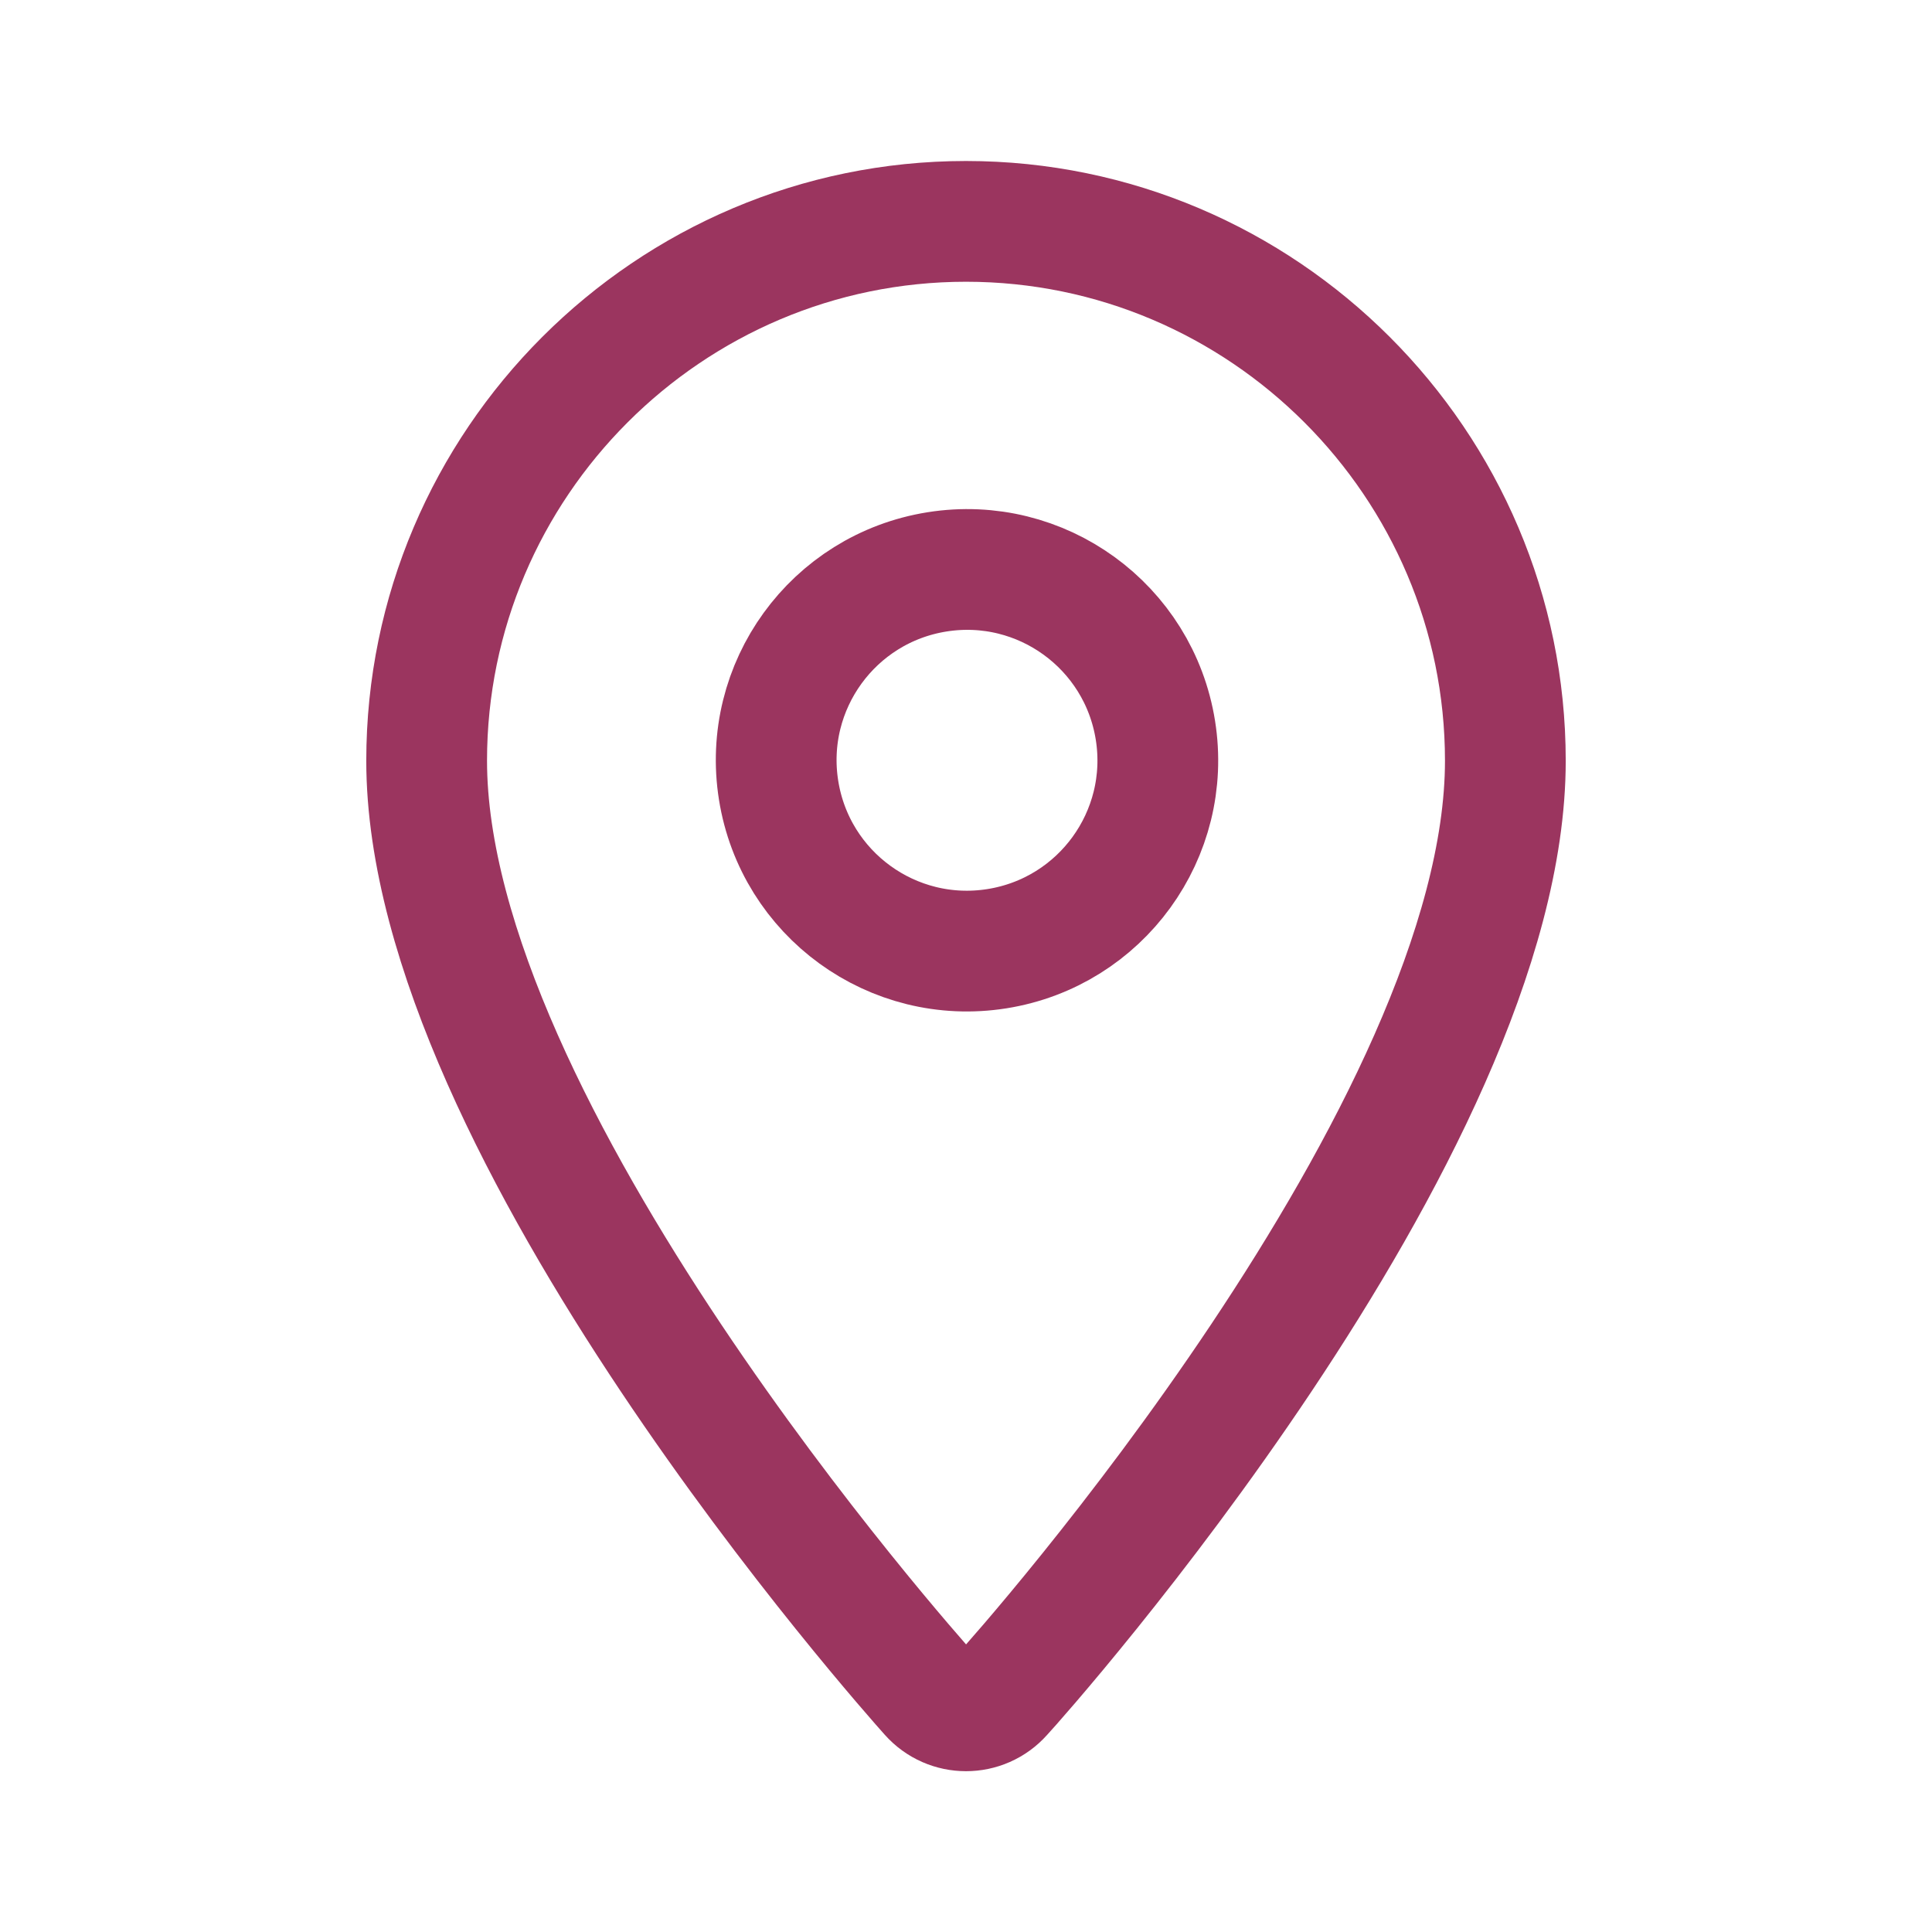
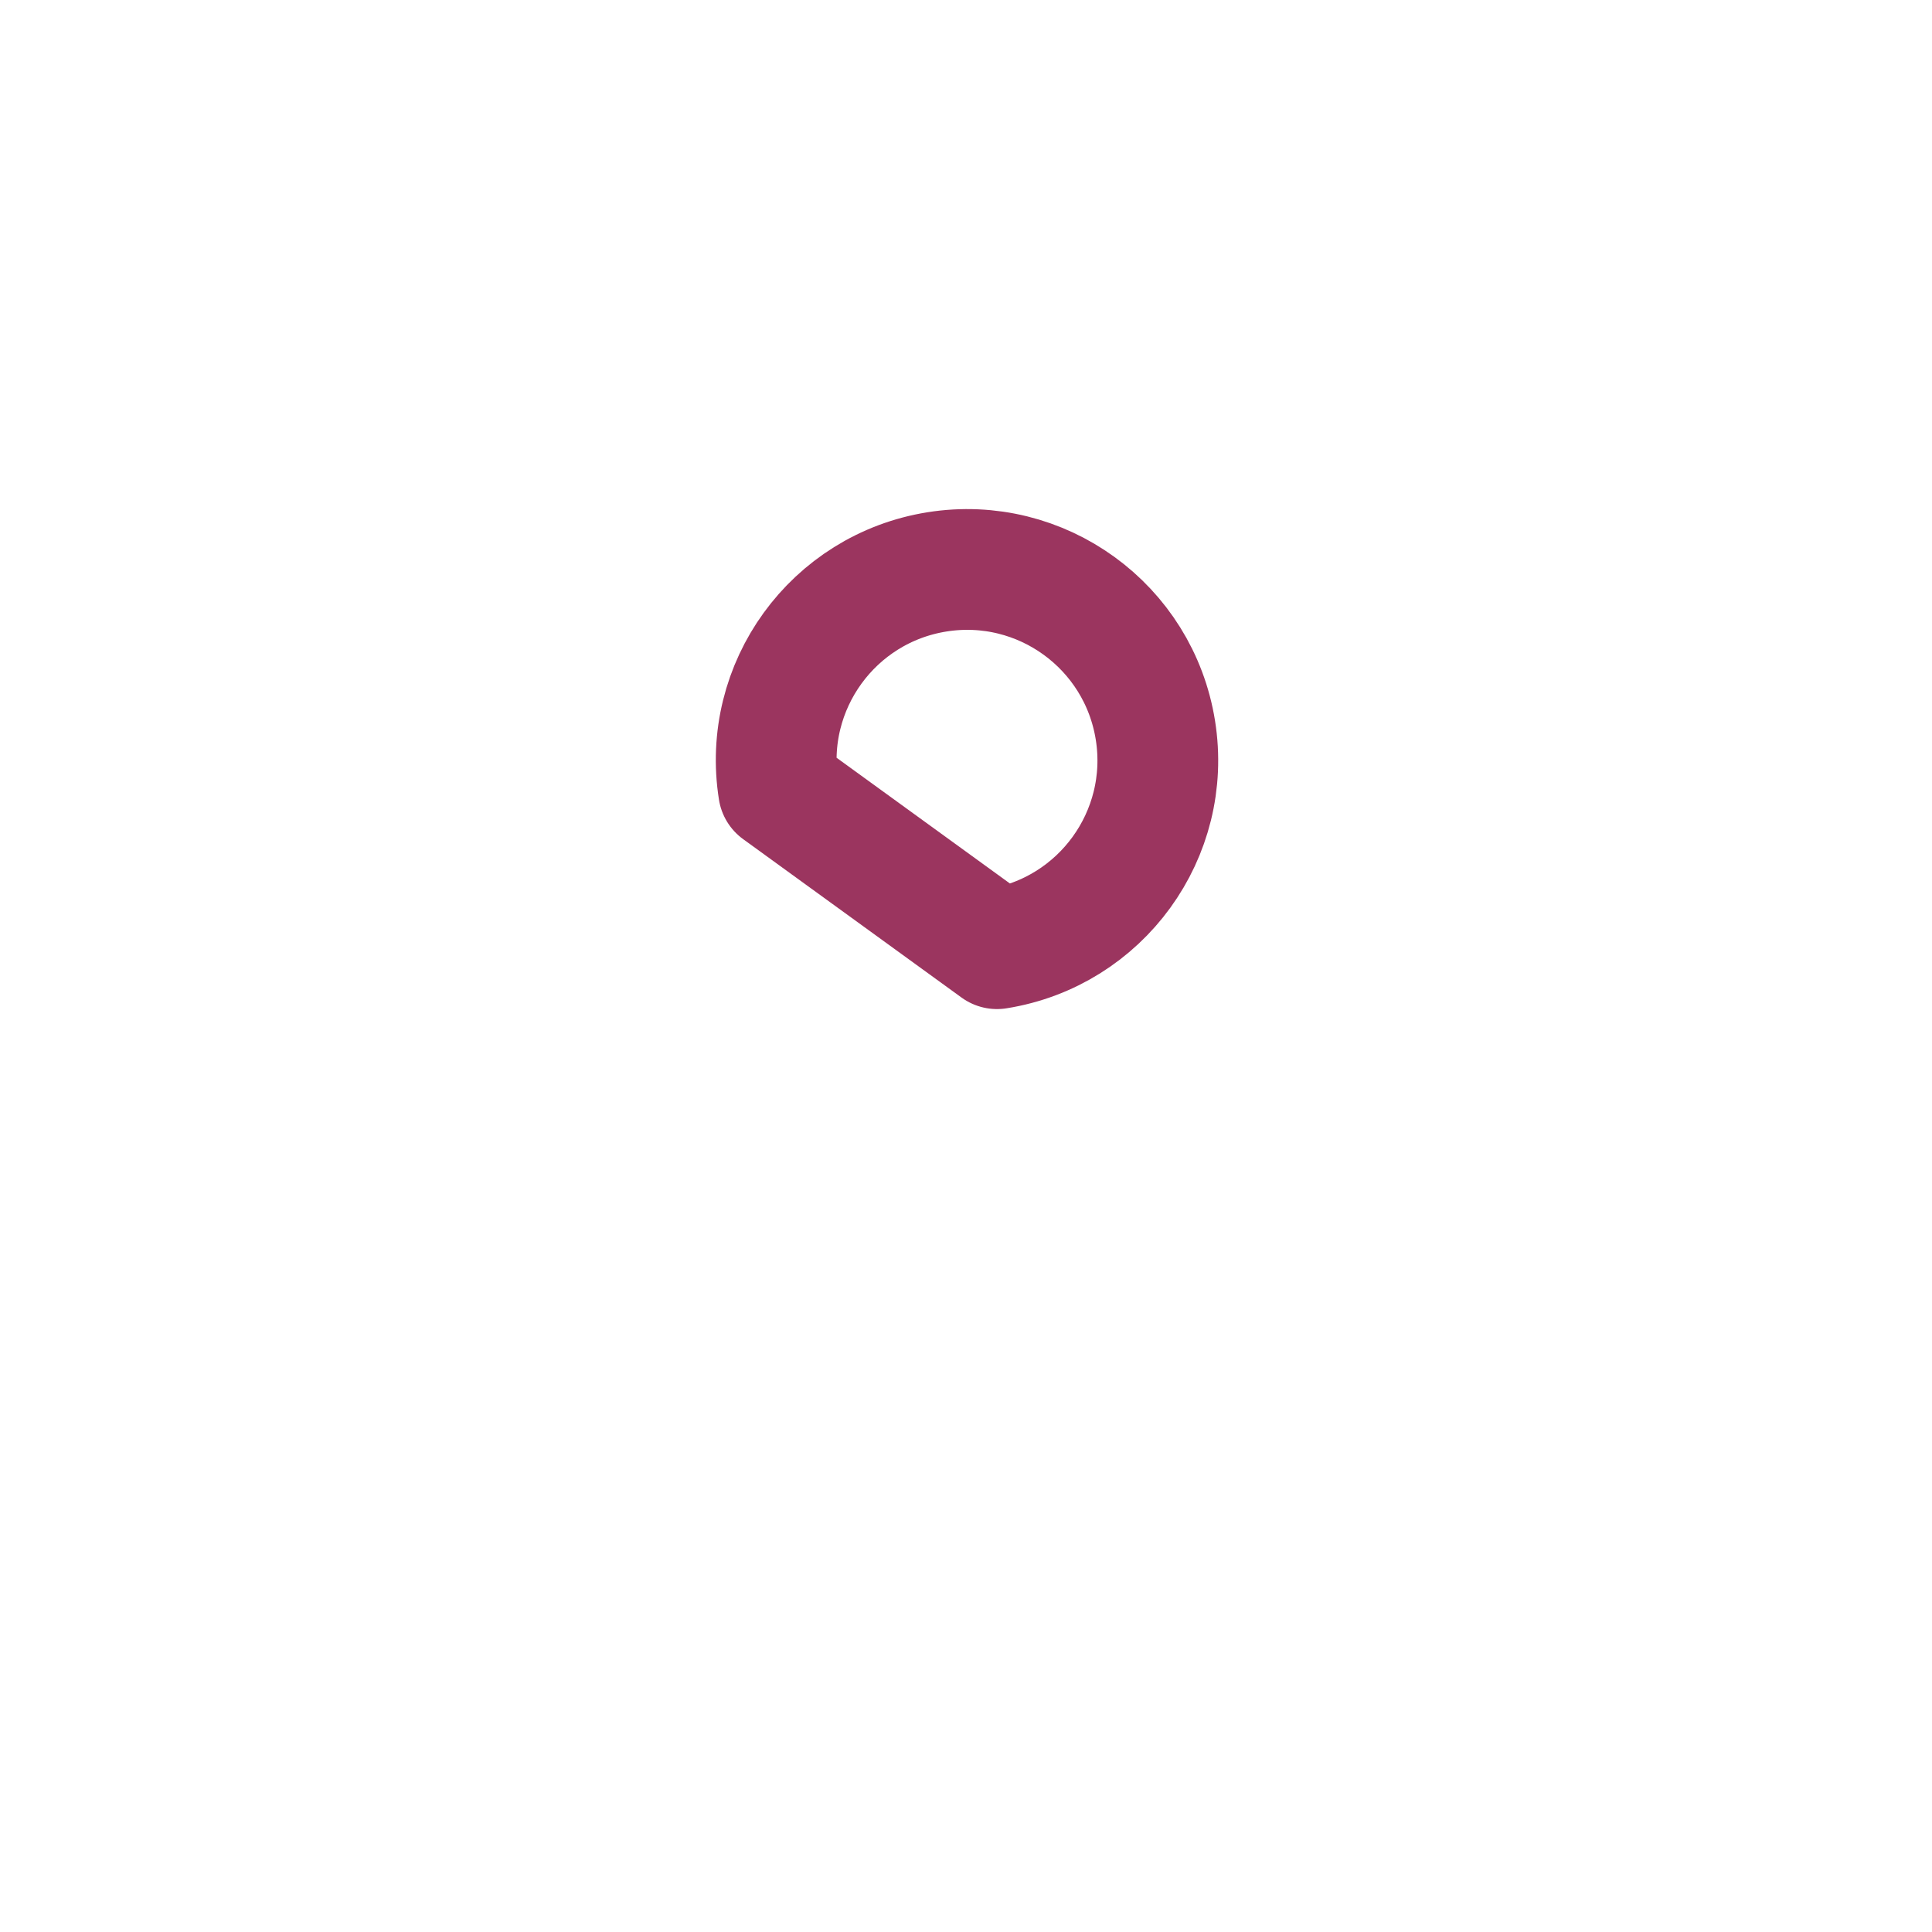
<svg xmlns="http://www.w3.org/2000/svg" width="24" height="24" viewBox="0 0 24 24" fill="none">
-   <path d="M12 2.75C8.31 2.75 5.3 5.76 5.3 9.45C5.3 14.03 11.3 20.77 11.55 21.05C11.79 21.32 12.21 21.32 12.45 21.05C12.71 20.77 18.7 14.03 18.7 9.45C18.7 5.76 15.69 2.75 12 2.75Z" stroke="#9B355F" stroke-width="1.5" stroke-linecap="round" stroke-linejoin="round" />
-   <path d="M12.385 11.785C13.678 11.579 14.559 10.365 14.353 9.072C14.147 7.779 12.933 6.898 11.64 7.104C10.347 7.31 9.466 8.524 9.672 9.817C9.878 11.11 11.092 11.991 12.385 11.785Z" stroke="#9B355F" stroke-width="1.5" stroke-linecap="round" stroke-linejoin="round" />
+   <path d="M12.385 11.785C13.678 11.579 14.559 10.365 14.353 9.072C14.147 7.779 12.933 6.898 11.64 7.104C10.347 7.31 9.466 8.524 9.672 9.817Z" stroke="#9B355F" stroke-width="1.5" stroke-linecap="round" stroke-linejoin="round" />
</svg>